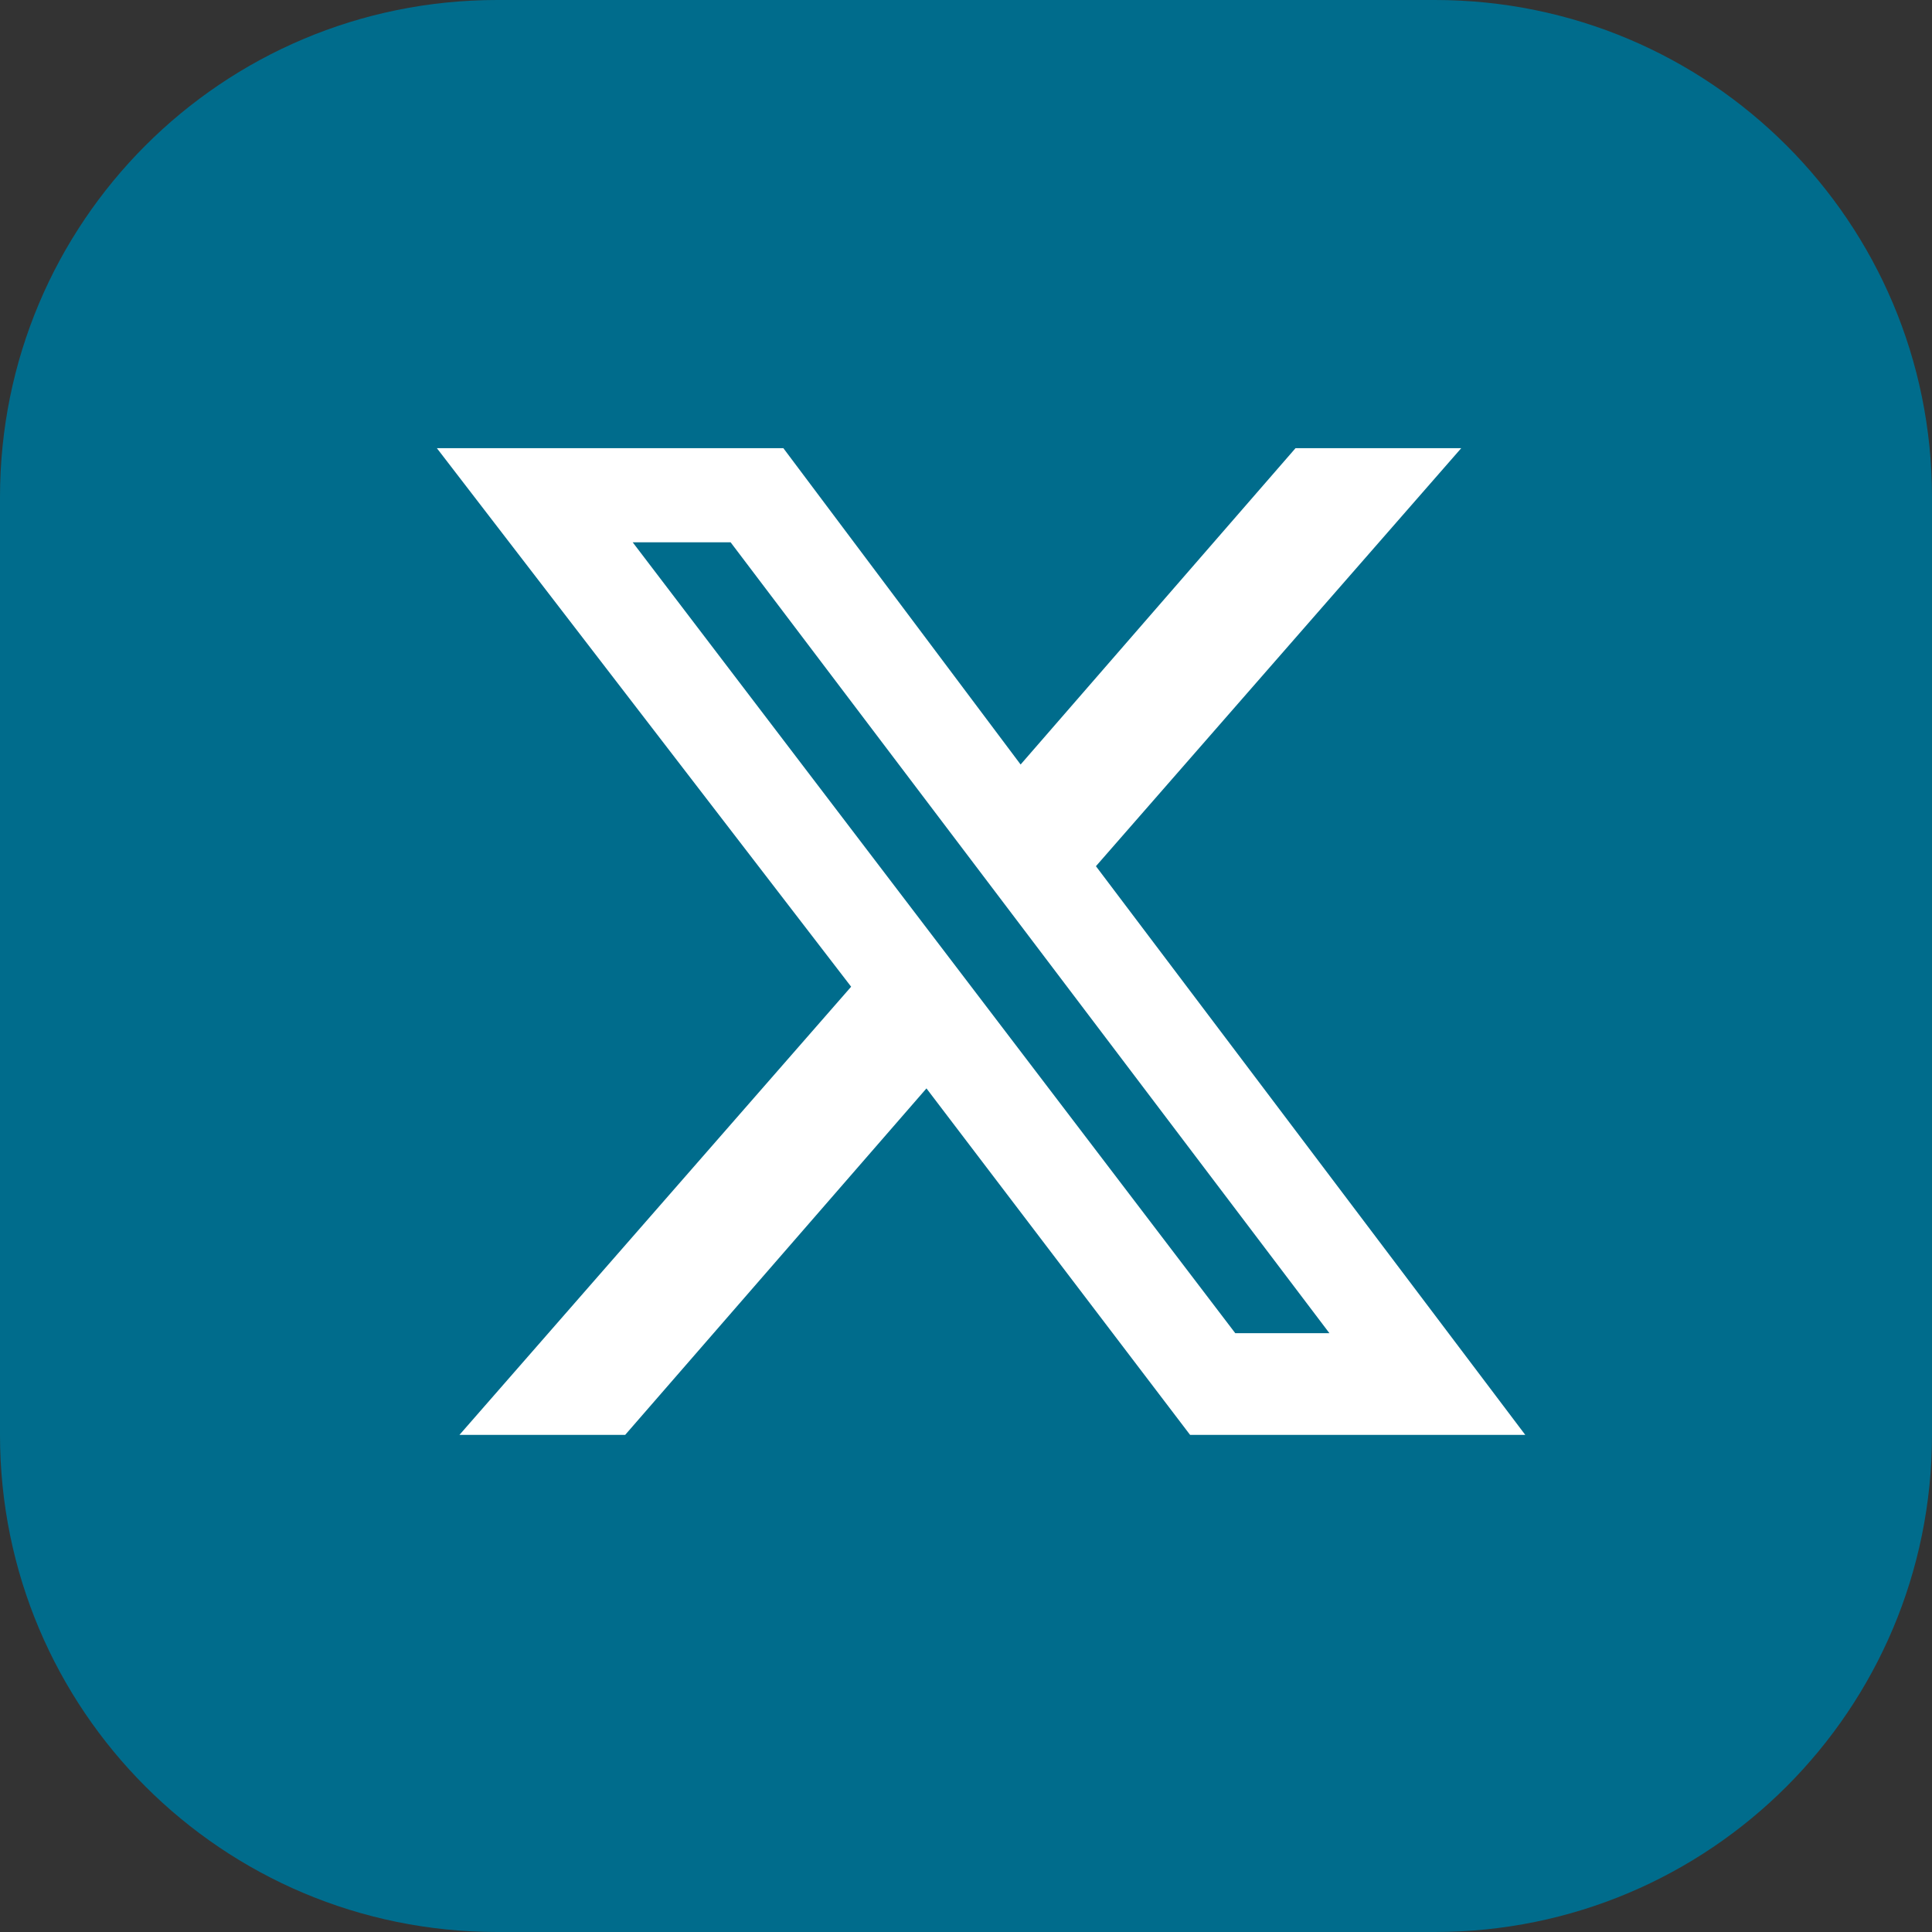
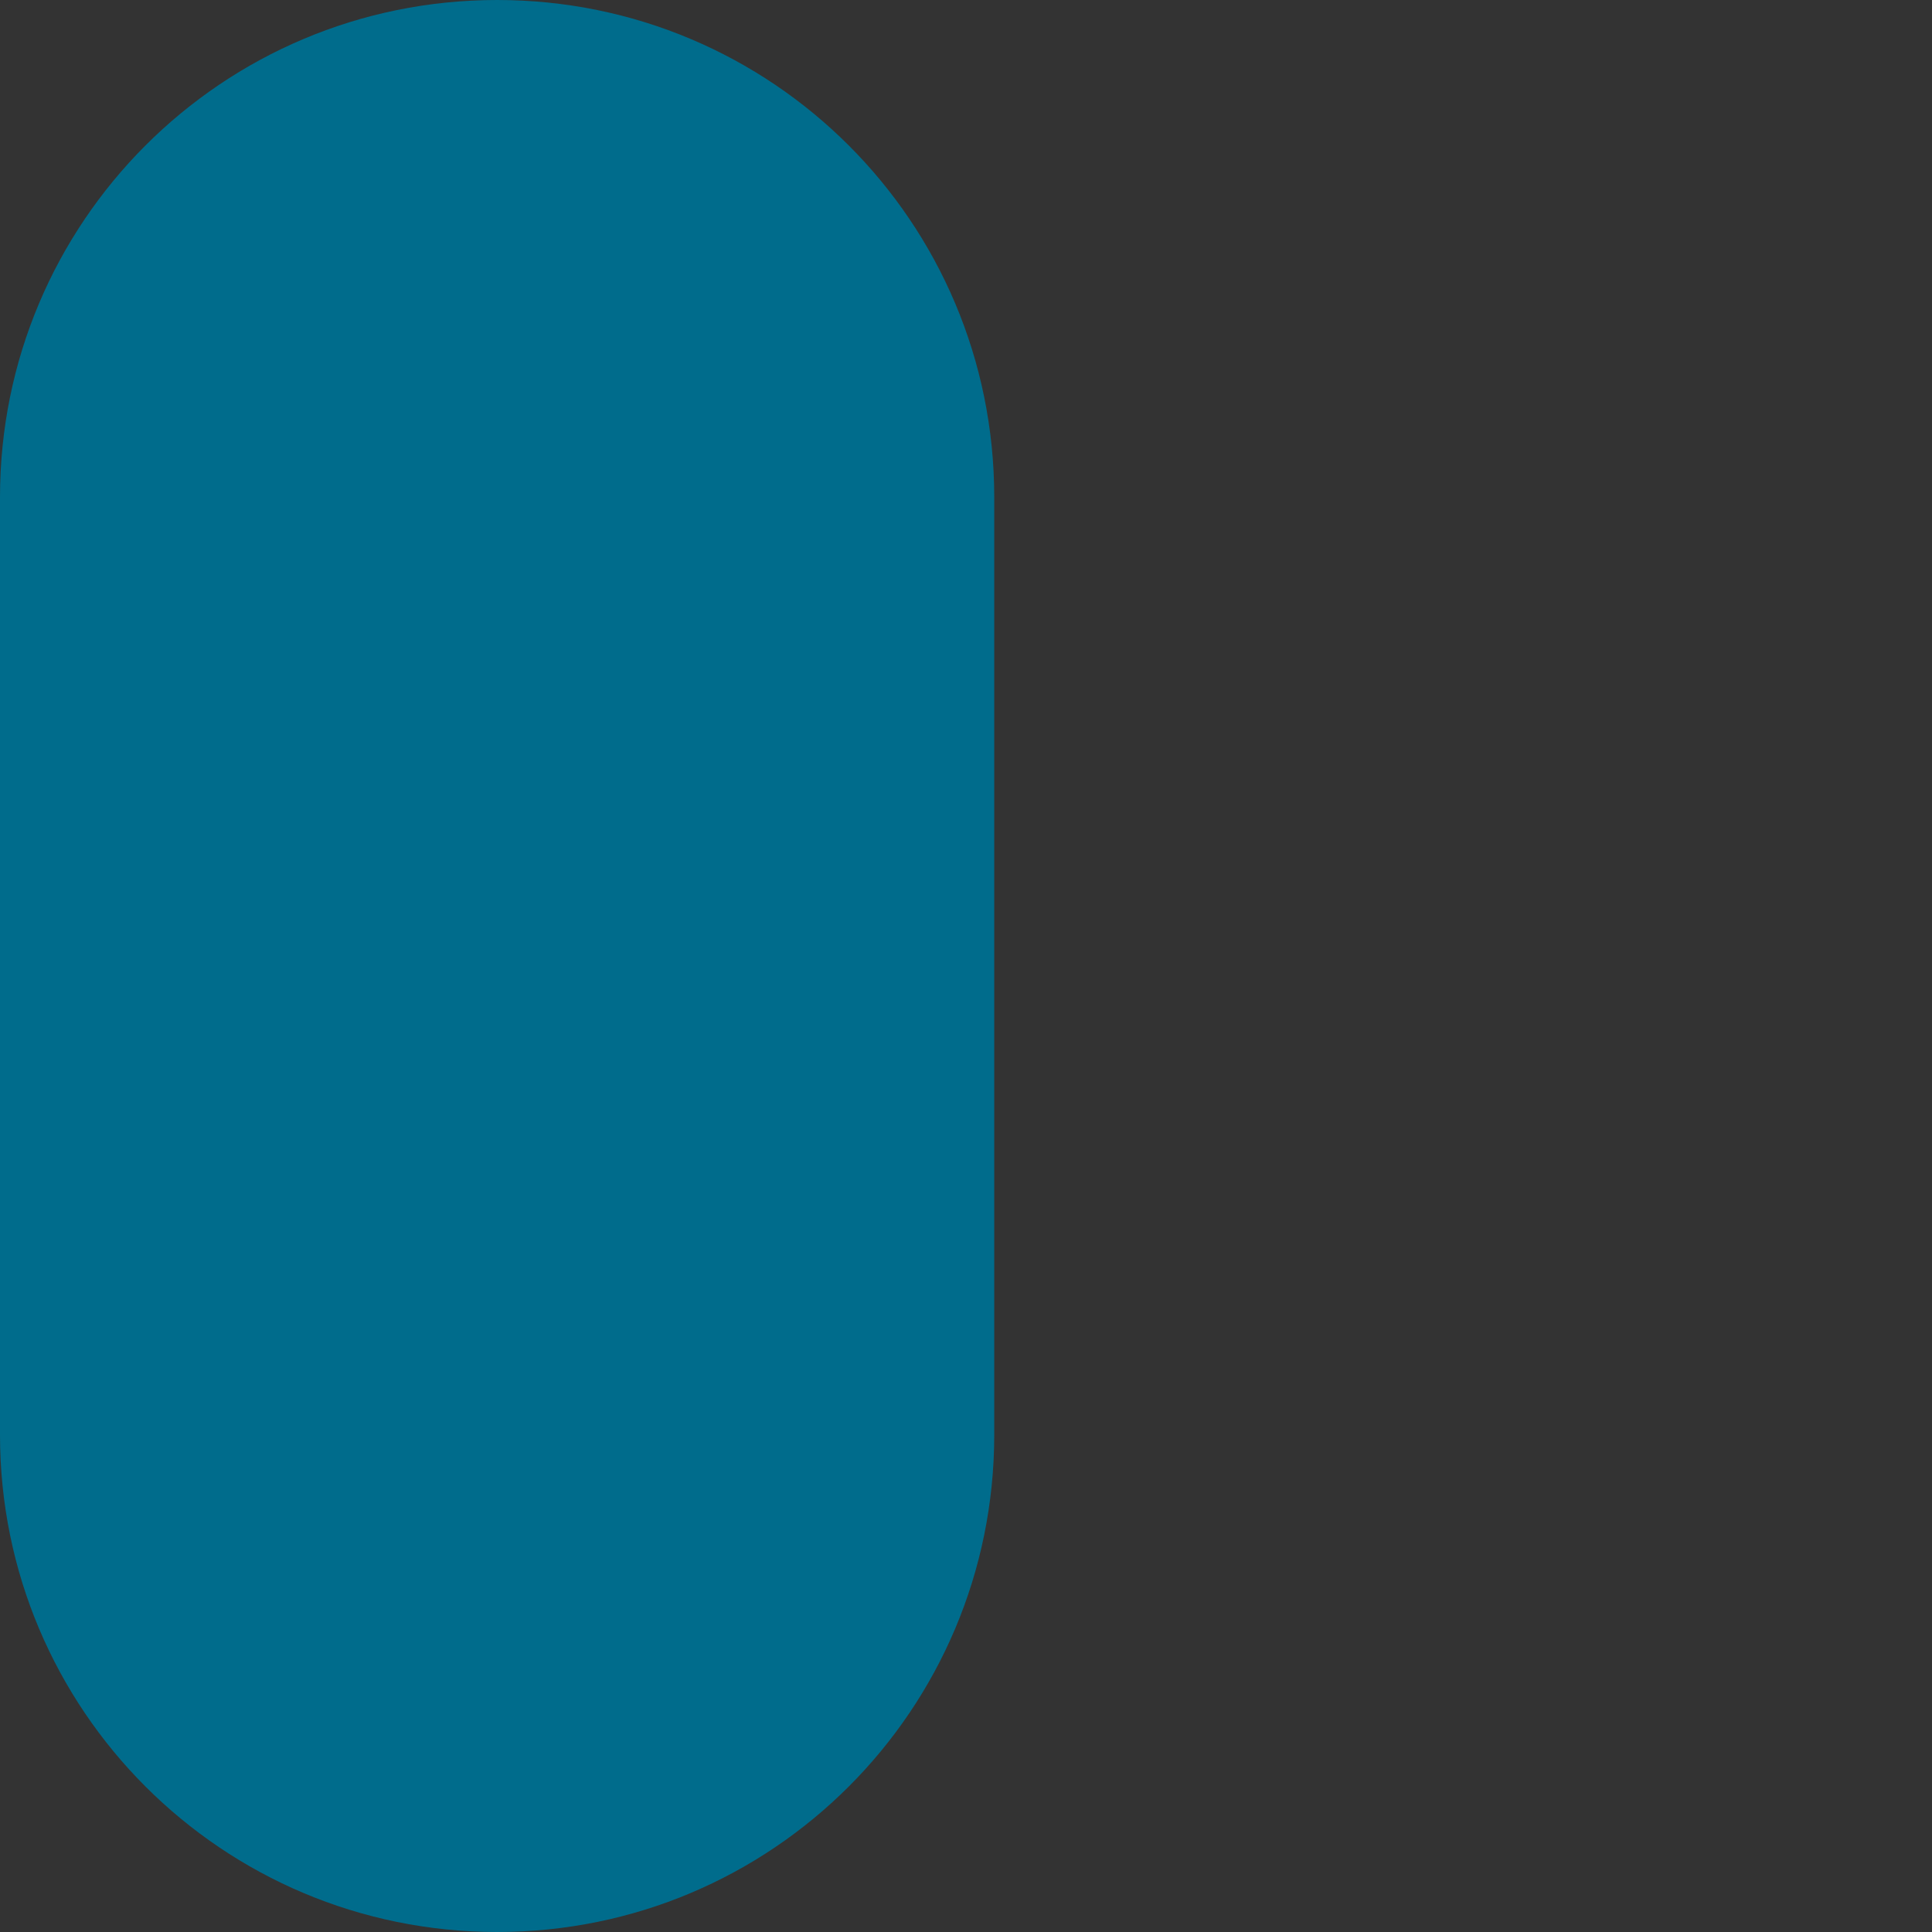
<svg xmlns="http://www.w3.org/2000/svg" version="1.1" id="b" width="51.32" height="51.32" x="0px" y="0px" viewBox="0 0 51.3 51.3" style="enable-background:new 0 0 51.3 51.3;" xml:space="preserve">
  <rect x="0" y="0" width="51.3" height="51.3" fill="#333333" stroke="none" />
  <style type="text/css">
	.st0{fill:#006C8C;}
	.st1{fill:#FFFFFF;}
</style>
-   <path class="st0" d="M13.2,0h24.9c7.3,0,13.2,5.9,13.2,13.2v24.9c0,7.3-5.9,13.2-13.2,13.2H13.2C5.9,51.3,0,45.4,0,38.1V13.2  C0,5.9,5.9,0,13.2,0z" />
-   <path class="st1" d="M34.4,11.9h4.4L29.1,23l11.4,15.1h-8.9l-7-9.2l-8,9.2h-4.4l10.4-11.9l-11-14.3h9.2l6.3,8.4L34.4,11.9z   M32.8,35.4h2.5l-15.9-21h-2.6L32.8,35.4z" />
+   <path class="st0" d="M13.2,0c7.3,0,13.2,5.9,13.2,13.2v24.9c0,7.3-5.9,13.2-13.2,13.2H13.2C5.9,51.3,0,45.4,0,38.1V13.2  C0,5.9,5.9,0,13.2,0z" />
</svg>